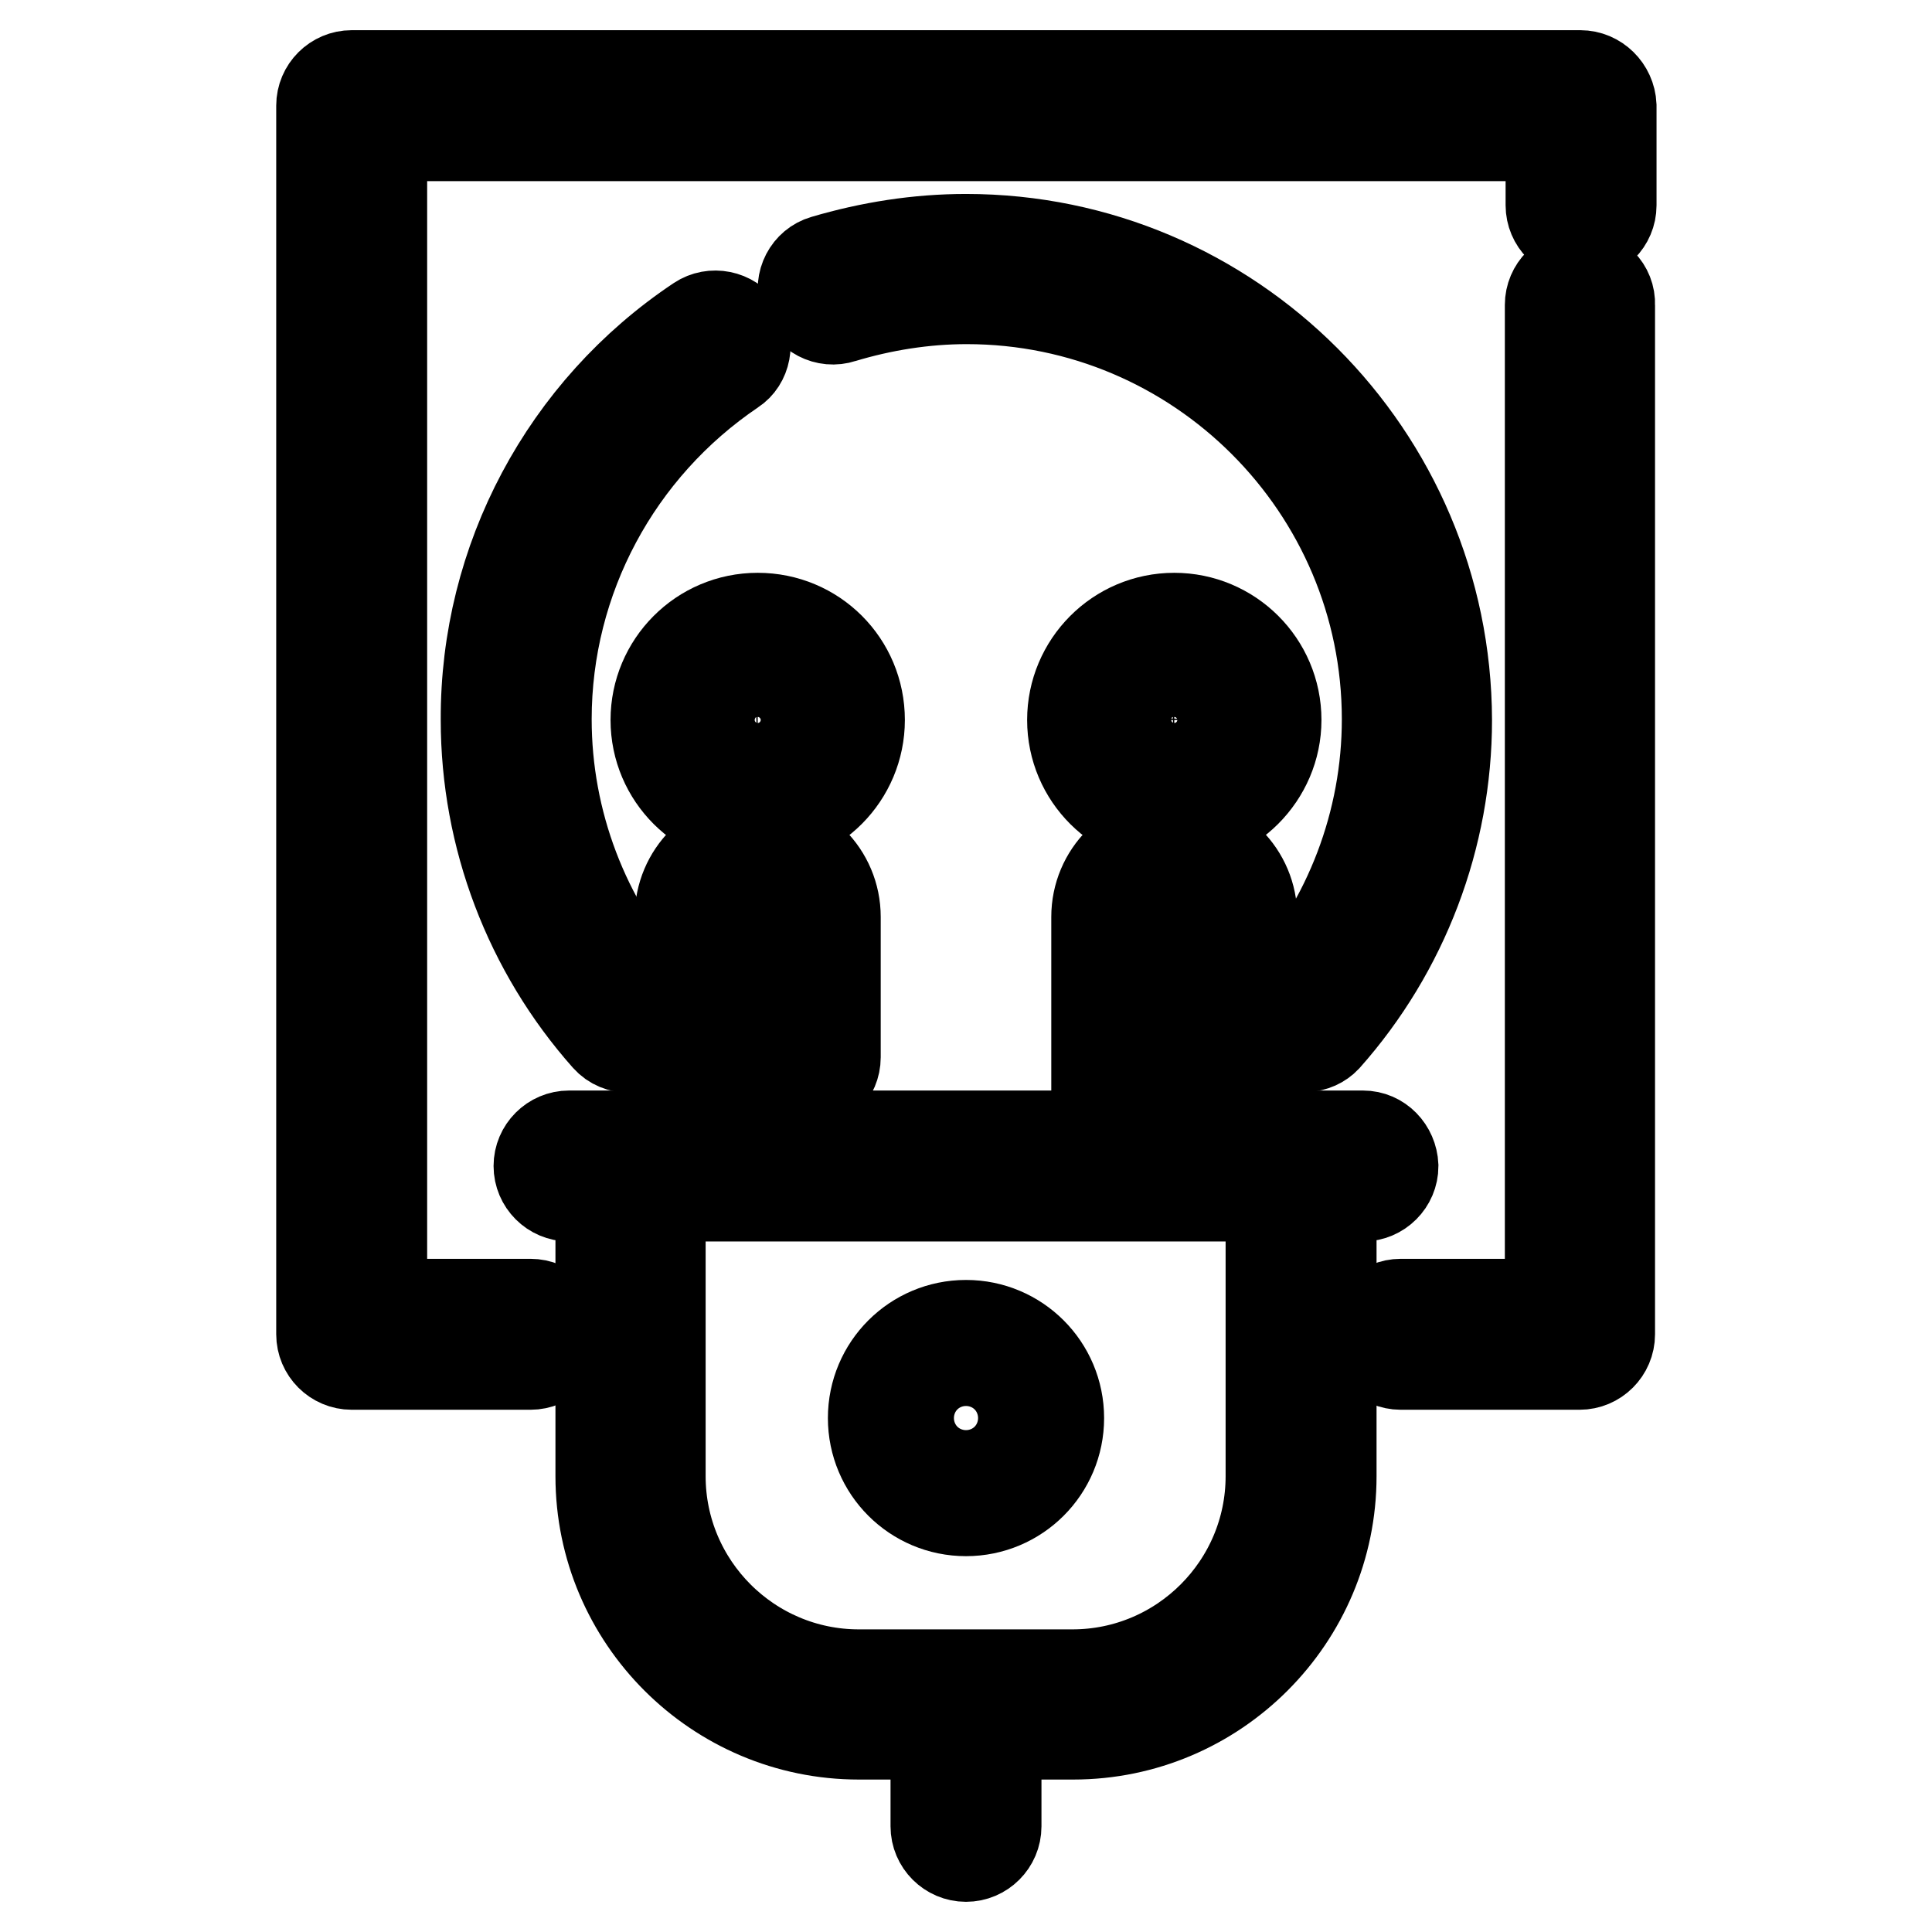
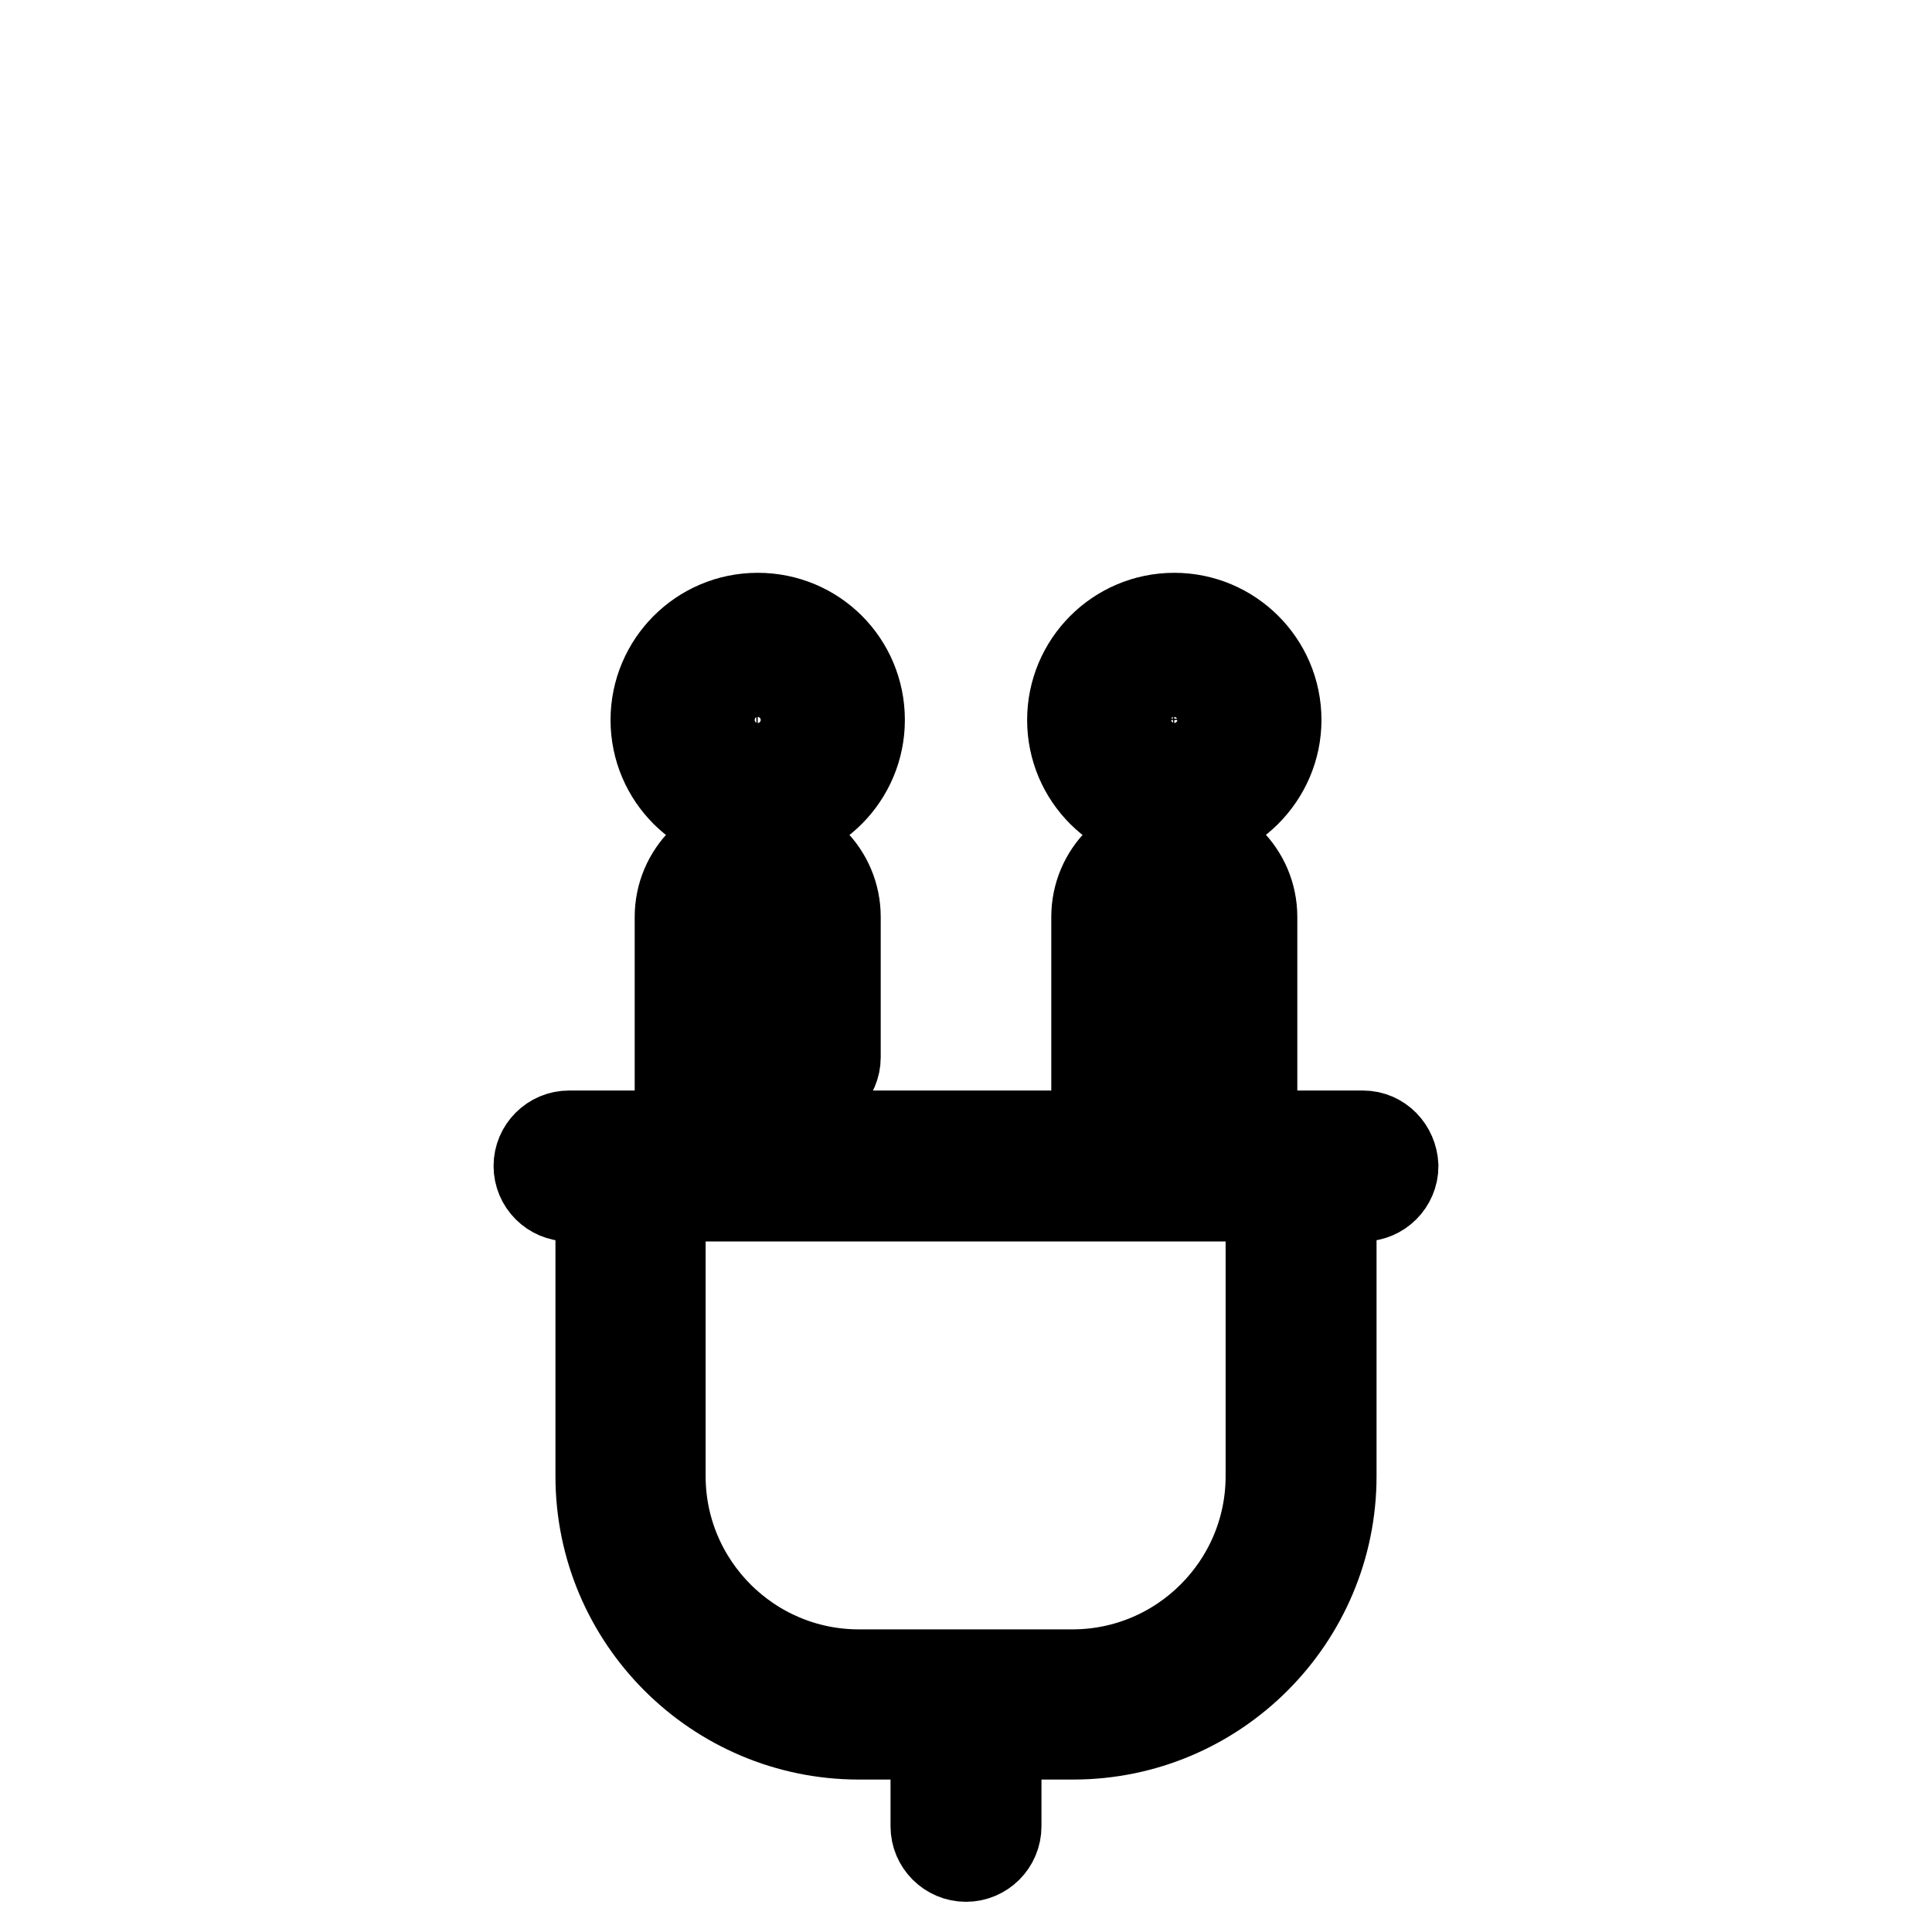
<svg xmlns="http://www.w3.org/2000/svg" version="1.1" x="0px" y="0px" viewBox="0 0 256 256" enable-background="new 0 0 256 256" xml:space="preserve">
  <g>
-     <path stroke-width="12" fill-opacity="0" stroke="#000000" d="M209.4,10H46.6c-2.2,0-4,1.8-4,4v162.8c0,2.2,1.8,4,4,4h23.7c2.2,0,4-1.8,4-4s-1.8-4-4-4H50.6V18h154.9v9.2 c0,2.2,1.8,4,4,4s4-1.8,4-4V14C213.4,11.8,211.6,10,209.4,10z M209.4,36.4c-2.2,0-4,1.8-4,4v132.4h-19.8c-2.2,0-4,1.8-4,4 s1.8,4,4,4h23.7c2.2,0,4-1.8,4-4V40.4C213.4,38.2,211.6,36.4,209.4,36.4L209.4,36.4z" />
    <path stroke-width="12" fill-opacity="0" stroke="#000000" d="M180.6,150.5h-14.7v-29c0-5.7-4.6-10.3-10.3-10.3c-5.7,0-10.3,4.6-10.3,10.3v29H98.1v-29 c0.1-1.3,1.2-2.3,2.4-2.2c1.2,0.1,2.1,1,2.2,2.2v18.6c0,2.2,1.8,4,4,4c2.2,0,4-1.8,4-4v-18.6c0-5.7-4.6-10.3-10.3-10.3 c-5.7,0-10.3,4.6-10.3,10.3v29H75.4c-2.2,0-4,1.8-4,4c0,2.2,1.8,4,4,4h4.2v37.1c0,18.9,15.4,34.2,34.2,34.2H124V242 c0,2.2,1.8,4,4,4c2.2,0,4-1.8,4-4v-12.2h10.2c18.9,0,34.2-15.4,34.2-34.2v-37.1h4.2c2.2,0,4-1.8,4-4 C184.5,152.3,182.8,150.5,180.6,150.5L180.6,150.5z M153.3,121.6c0-1.3,1-2.3,2.3-2.3c1.3,0,2.3,1,2.3,2.3v29h-4.6V121.6 L153.3,121.6z M168.4,195.6c0,14.5-11.8,26.3-26.3,26.3h-28.3c-14.5,0-26.3-11.8-26.3-26.3v-37.1h80.9L168.4,195.6L168.4,195.6z" />
-     <path stroke-width="12" fill-opacity="0" stroke="#000000" d="M128,175.6c-6.8,0-12.3,5.5-12.3,12.3c0,6.8,5.5,12.3,12.3,12.3c6.8,0,12.3-5.5,12.3-12.3 S134.8,175.6,128,175.6z M128,192.3c-2.4,0-4.4-2-4.4-4.4c0-2.4,2-4.4,4.4-4.4c2.4,0,4.4,2,4.4,4.4 C132.4,190.3,130.4,192.3,128,192.3z M98.1,43.6c-1.2-1.8-3.7-2.3-5.5-1.1C74.9,54.3,64.3,74.2,64.4,95.4c0,15.5,5.7,30.5,16,42.1 c0.8,0.9,1.9,1.3,3,1.3c2.2,0,4-1.8,4-4c0-1-0.4-1.9-1-2.6c-9-10.2-14-23.3-14-36.9c0-18.6,9.3-35.9,24.7-46.3 C98.8,47.9,99.3,45.4,98.1,43.6C98.1,43.6,98.1,43.6,98.1,43.6L98.1,43.6z M128,31.7c-6.4,0-12.7,1-18.8,2.8 c-2.1,0.6-3.3,2.9-2.6,5c0.6,2.1,2.9,3.3,5,2.6l0,0c5.3-1.6,10.9-2.5,16.5-2.5c30.7,0,55.7,25,55.7,55.7c0,13.6-5,26.7-14,36.9 c-1.4,1.7-1.2,4.2,0.5,5.6c1.6,1.3,4,1.2,5.4-0.3c10.3-11.6,16-26.6,16-42.1C191.6,60.3,163.1,31.7,128,31.7z" />
    <path stroke-width="12" fill-opacity="0" stroke="#000000" d="M100.4,81.9c-7.5,0-13.5,6.1-13.5,13.5c0,7.5,6.1,13.5,13.5,13.5c7.5,0,13.5-6.1,13.5-13.5 C113.9,87.9,107.9,81.9,100.4,81.9z M100.4,101c-3.1,0-5.6-2.5-5.6-5.6c0-3.1,2.5-5.6,5.6-5.6c3.1,0,5.6,2.5,5.6,5.6 C106,98.5,103.5,100.9,100.4,101z M155.6,81.9c-7.5,0-13.5,6.1-13.5,13.5c0,7.5,6.1,13.5,13.5,13.5s13.5-6.1,13.5-13.5 C169.1,87.9,163,81.9,155.6,81.9z M155.6,101c-3.1,0-5.6-2.5-5.6-5.6c0-3.1,2.5-5.6,5.6-5.6c3.1,0,5.6,2.5,5.6,5.6 C161.1,98.5,158.7,100.9,155.6,101z" />
  </g>
</svg>